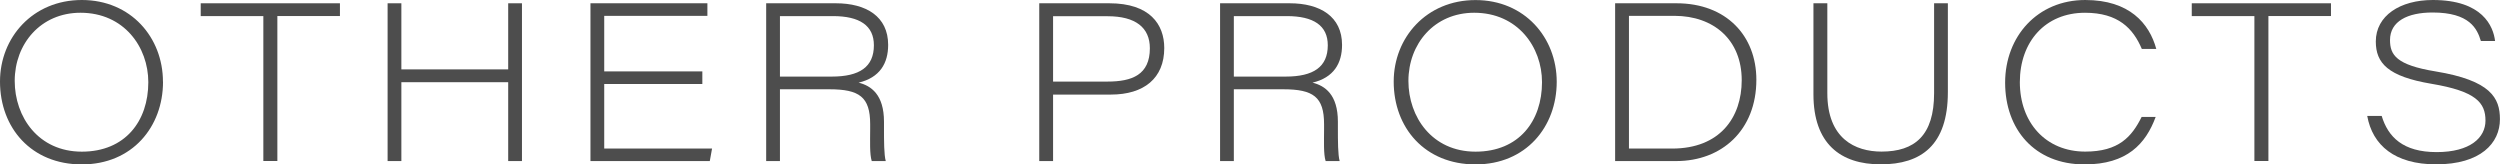
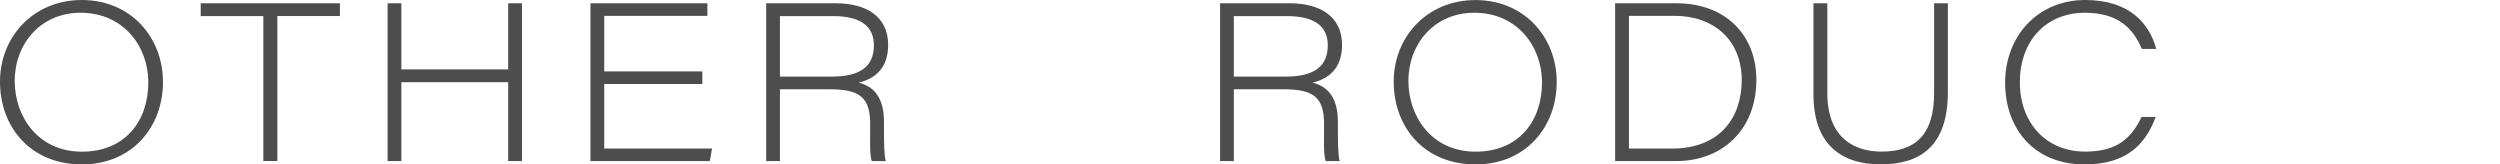
<svg xmlns="http://www.w3.org/2000/svg" id="_レイヤー_2" viewBox="0 0 395.96 26.04">
  <defs>
    <style>.cls-1{fill:#4d4d4d;}</style>
  </defs>
  <g id="_画像">
    <path class="cls-1" d="M25.82,12.95c0,7.13-4.86,13.09-12.86,13.09S0,20.26,0,12.91C0,5.95,5.18,0,12.96,0s12.85,5.95,12.85,12.95ZM2.33,12.81c0,5.72,3.75,11.21,10.63,11.21s10.53-4.85,10.53-11c0-5.57-3.85-11-10.74-11C6.42,2.02,2.33,6.97,2.33,12.81Z" />
    <path class="cls-1" d="M41.7,2.55h-9.91V.52h22.05v2.02h-9.91v22.96h-2.22V2.55Z" />
    <path class="cls-1" d="M61.39.52h2.18v10.47h16.92V.52h2.18v24.99h-2.18v-12.49h-16.92v12.49h-2.18V.52Z" />
    <path class="cls-1" d="M111.24,13.3h-15.54v10.22h17.08l-.36,1.99h-18.9V.52h18.52v1.99h-16.34v8.8h15.54v1.99Z" />
    <path class="cls-1" d="M123.53,14.14v11.37h-2.18V.52h11.04c4.78,0,8.28,2.08,8.28,6.59,0,2.91-1.31,5.18-4.68,5.98,1.97.49,4.02,1.88,4.02,6.19v1.02c0,2.02,0,4.22.28,5.21h-2.22c-.35-1.09-.25-3.21-.25-5.01v-.84c0-4.3-1.7-5.52-6.47-5.52h-7.81ZM123.53,12.13h8.21c4.41,0,6.67-1.53,6.67-4.96,0-3.12-2.25-4.62-6.49-4.62h-8.39v9.59Z" />
-     <path class="cls-1" d="M164.6.52h11.1c6.43,0,8.7,3.35,8.7,7.09,0,4.8-3.23,7.37-8.46,7.37h-9.15v10.53h-2.19V.52ZM166.79,12.92h8.63c3.89,0,6.7-1.08,6.7-5.28,0-3.26-2.25-5.07-6.7-5.07h-8.63v10.35Z" />
    <path class="cls-1" d="M195.42,14.14v11.37h-2.18V.52h11.04c4.78,0,8.28,2.08,8.28,6.59,0,2.91-1.31,5.18-4.68,5.98,1.97.49,4.02,1.88,4.02,6.19v1.02c0,2.02,0,4.22.28,5.21h-2.22c-.35-1.09-.25-3.21-.25-5.01v-.84c0-4.3-1.7-5.52-6.47-5.52h-7.81ZM195.42,12.13h8.21c4.41,0,6.67-1.53,6.67-4.96,0-3.12-2.25-4.62-6.49-4.62h-8.39v9.59Z" />
    <path class="cls-1" d="M246.56,12.95c0,7.13-4.86,13.09-12.86,13.09s-12.96-5.77-12.96-13.12c0-6.96,5.18-12.91,12.96-12.91s12.86,5.95,12.86,12.95ZM223.07,12.81c0,5.72,3.75,11.21,10.63,11.21s10.53-4.85,10.53-11c0-5.57-3.85-11-10.74-11-6.34,0-10.42,4.95-10.42,10.79Z" />
    <path class="cls-1" d="M255.81.52h9.73c7.88,0,12.64,5.15,12.64,12.11,0,8.01-5.5,12.88-12.68,12.88h-9.69V.52ZM258,23.53h6.84c7.54,0,11.02-4.89,11.02-10.82,0-6.4-4.43-10.19-10.64-10.2h-7.22v21.02Z" />
    <path class="cls-1" d="M289.42.52v14.24c0,7.2,4.41,9.25,8.58,9.25,5.27,0,8.33-2.56,8.33-9.25V.52h2.18v14.07c0,8.42-4.23,11.44-10.63,11.44s-10.66-3.29-10.66-11.09V.52h2.18Z" />
    <path class="cls-1" d="M341.42,18.53c-1.57,4.24-4.52,7.51-11.26,7.51-7.96,0-12.58-5.61-12.58-12.95s5.14-13.09,12.69-13.09c6.98,0,10.14,3.69,11.25,7.75h-2.29c-1.38-3.25-3.74-5.73-9-5.73-6.3,0-10.32,4.6-10.32,10.99s4.09,11,10.36,11c5.32,0,7.37-2.36,8.93-5.49h2.22Z" />
-     <path class="cls-1" d="M357.05,2.55h-9.91V.52h22.05v2.02h-9.91v22.96h-2.22V2.55Z" />
-     <path class="cls-1" d="M377.22,18.36c1.01,3.33,3.37,5.73,8.7,5.73s7.74-2.29,7.74-4.99c0-2.84-1.5-4.65-8.56-5.83-6.9-1.16-8.81-3.28-8.81-6.7C376.29,2.49,380.13,0,385.32,0c7.89,0,9.58,4.17,9.86,6.49h-2.25c-.59-1.94-1.77-4.51-7.65-4.51-3.96,0-6.74,1.39-6.74,4.37,0,2.36,1.02,3.95,7.21,4.96,8.76,1.44,10.2,4.21,10.2,7.57,0,3.79-3.05,7.15-10.11,7.15-6.54,0-10.07-3.02-10.91-7.67h2.29Z" />
  </g>
</svg>